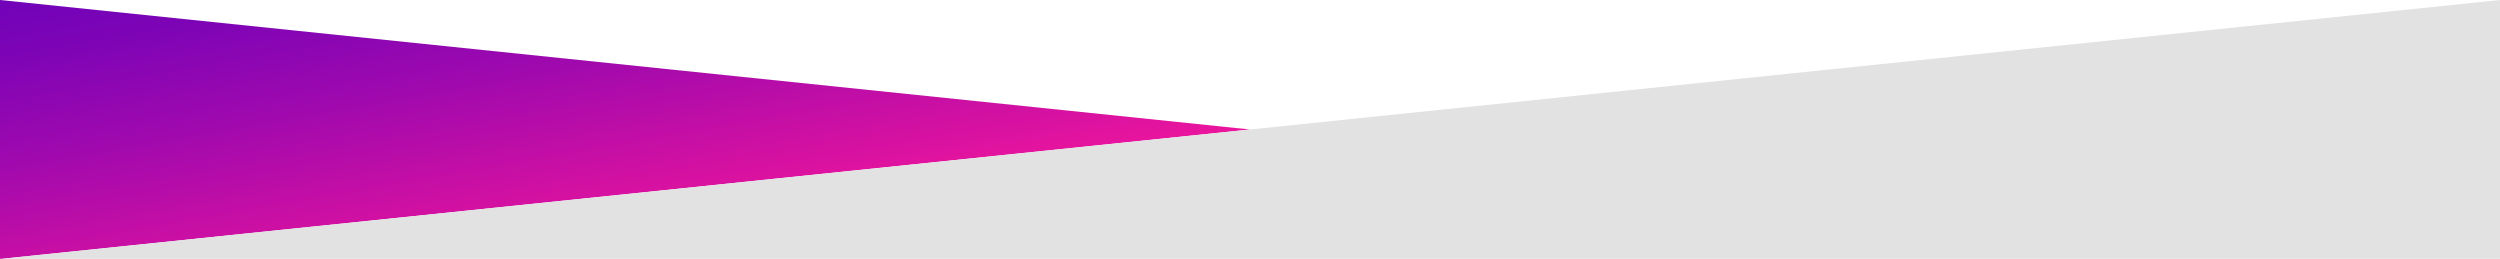
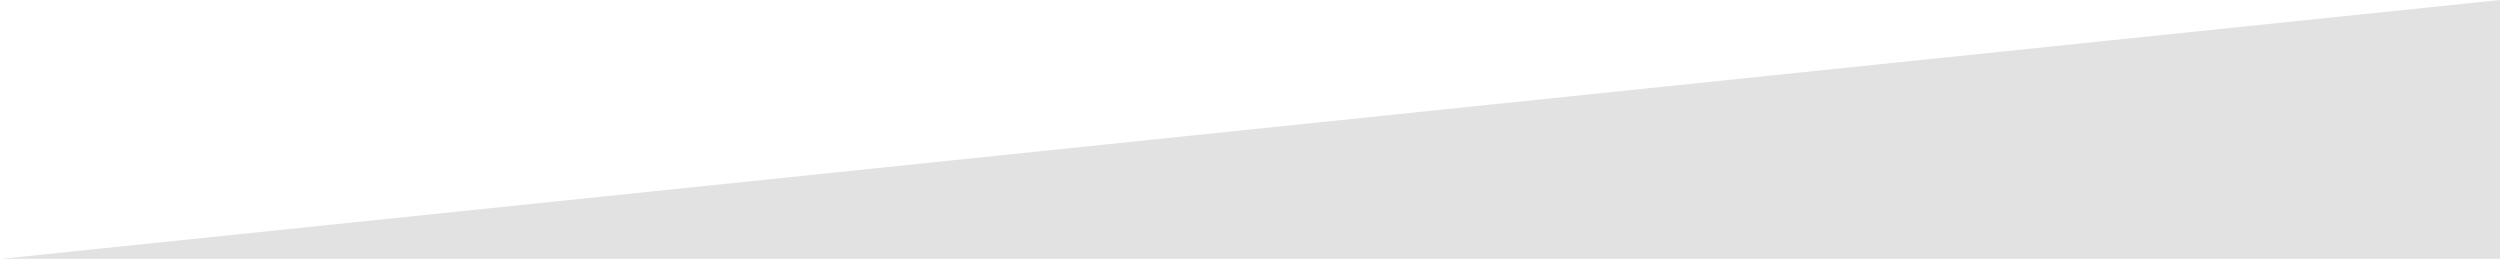
<svg xmlns="http://www.w3.org/2000/svg" id="Layer_2" data-name="Layer 2" viewBox="0 0 2546.51 263.63">
  <defs>
    <linearGradient id="linear-gradient" x1="583.61" y1="-102.91" x2="644.56" y2="242.75" gradientUnits="userSpaceOnUse">
      <stop offset="0" stop-color="#7103b9" />
      <stop offset=".16" stop-color="#7d04b6" />
      <stop offset=".46" stop-color="#9f09ae" />
      <stop offset=".85" stop-color="#d511a1" />
      <stop offset="1" stop-color="#eb159d" />
    </linearGradient>
  </defs>
  <g id="Layer_1-2" data-name="Layer 1">
    <g>
-       <polygon points="1273.25 131.89 0 0 0 263.63 1.51 263.63 1273.25 131.89" style="fill: url(#linear-gradient);" />
      <polygon points="1.51 263.63 2545 263.63 2546.51 263.63 2546.51 0 1.51 263.63" style="fill: #e2e2e2;" />
    </g>
  </g>
</svg>